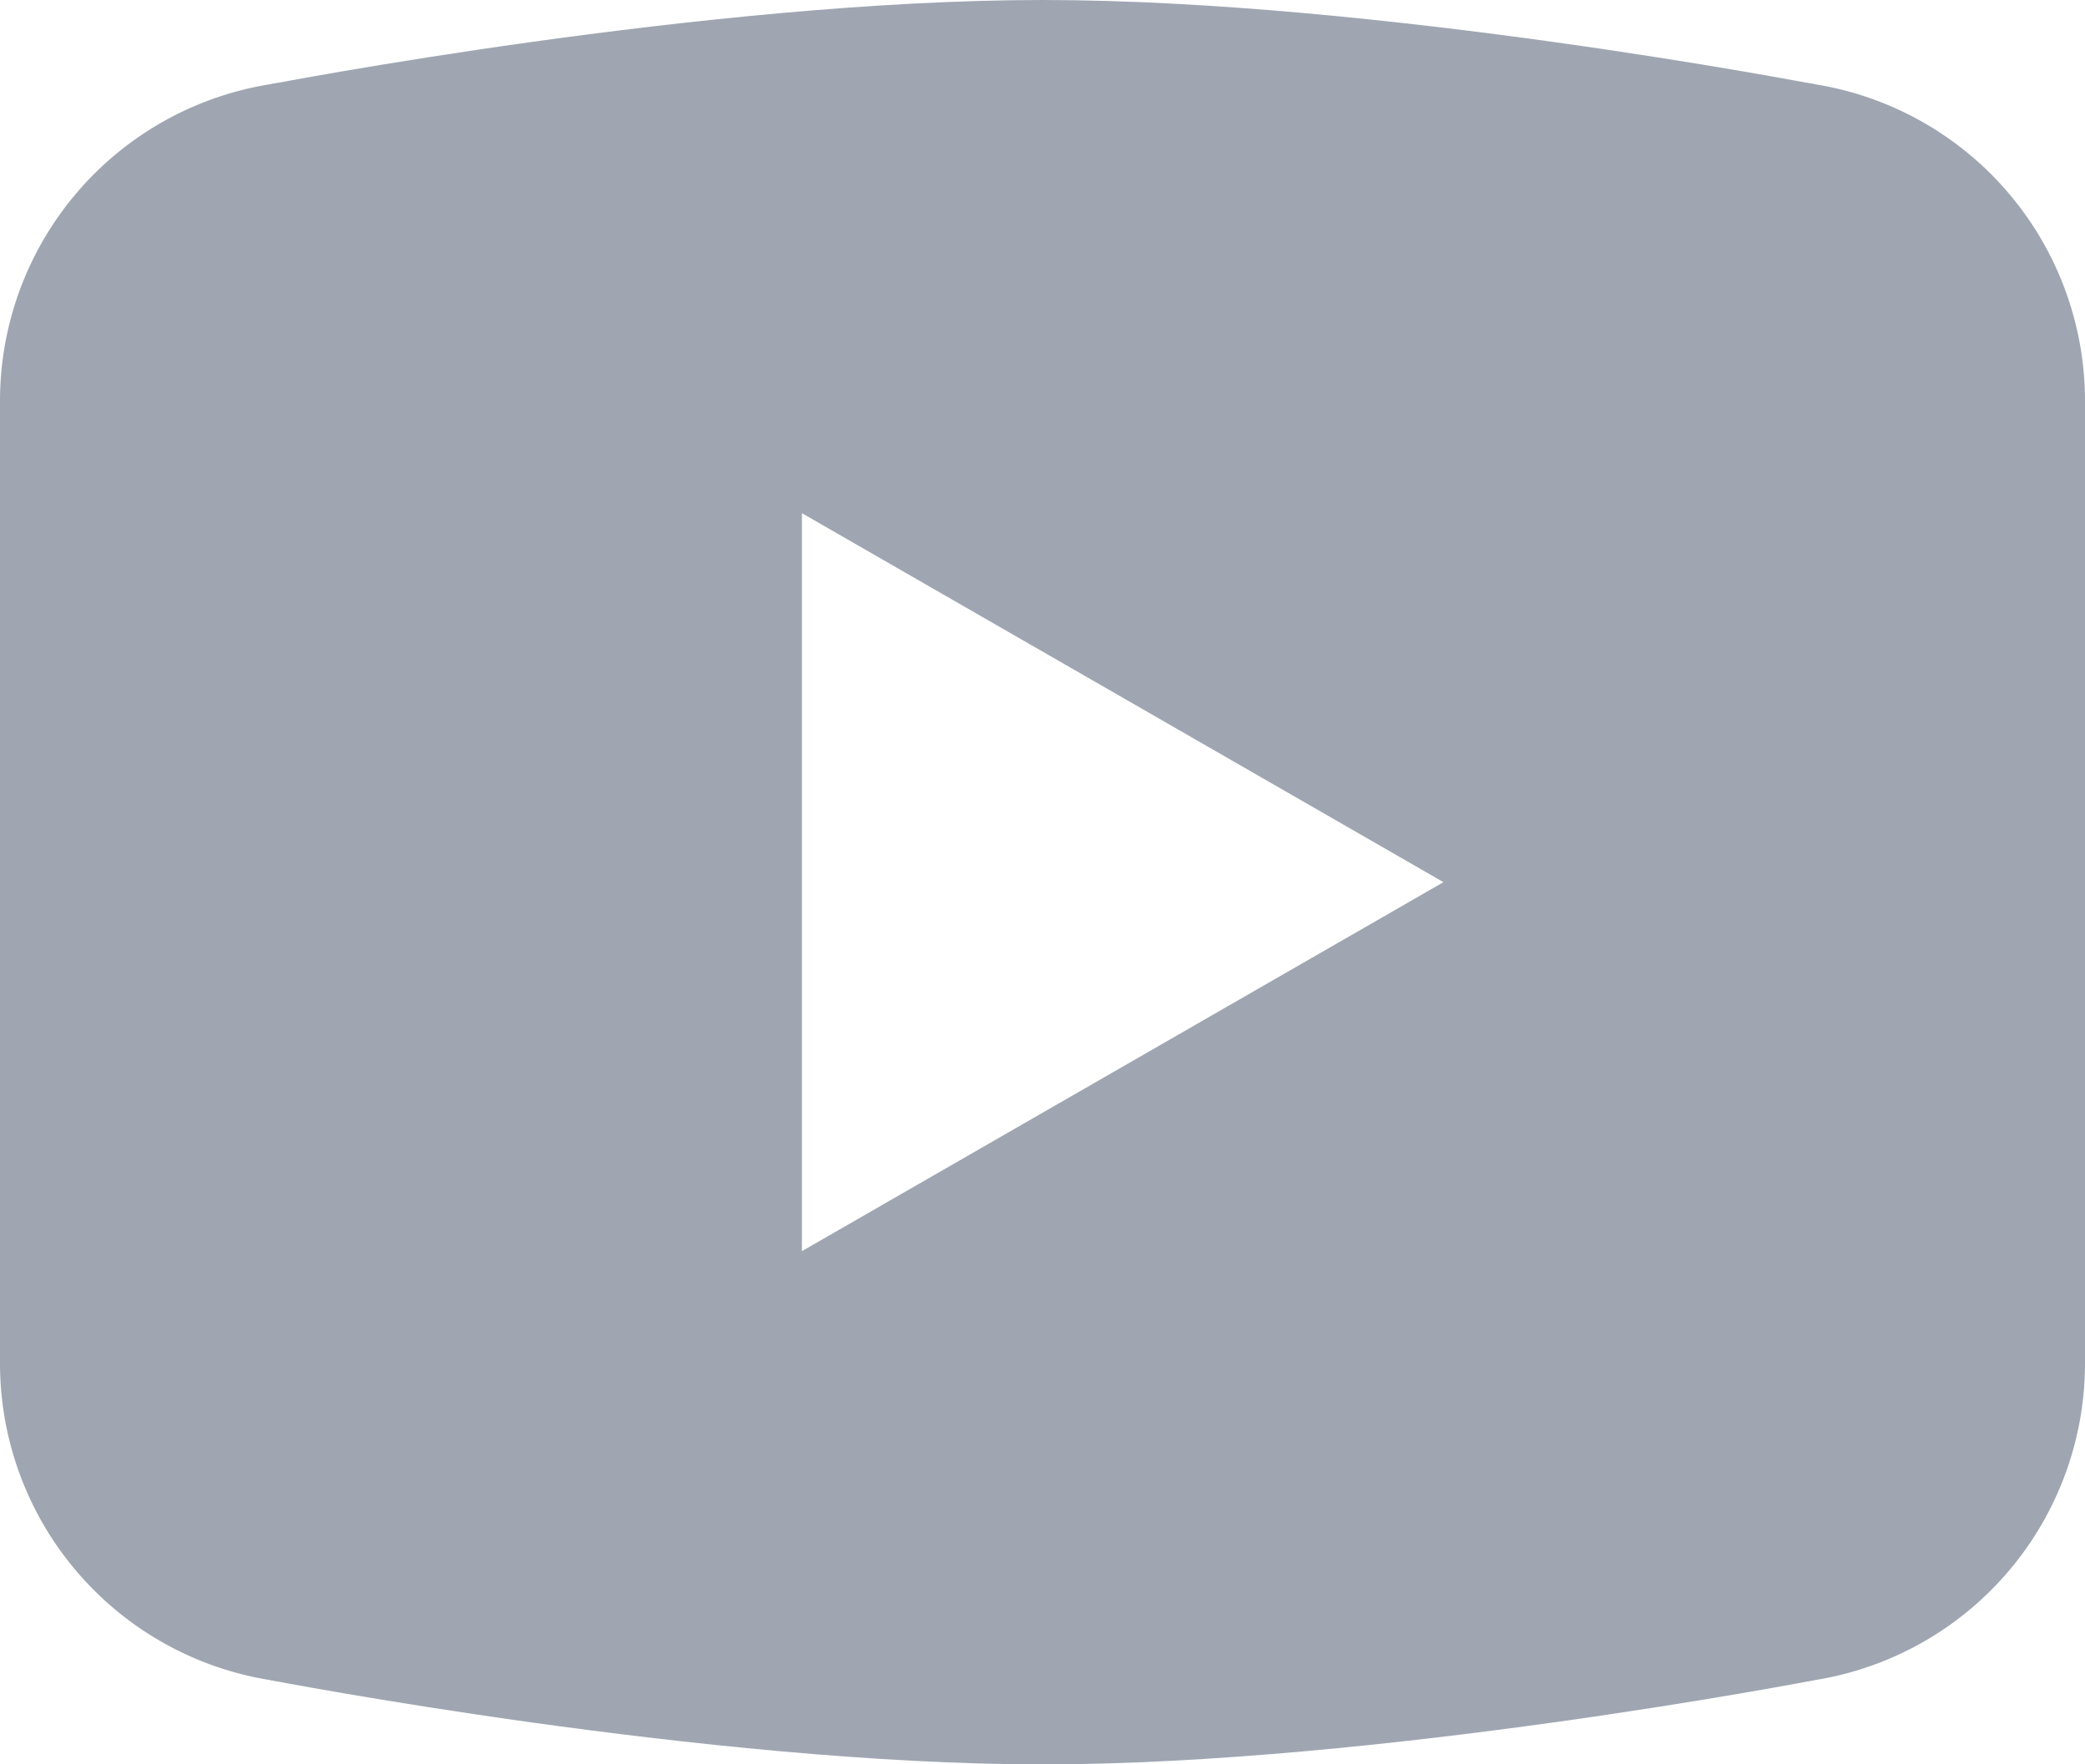
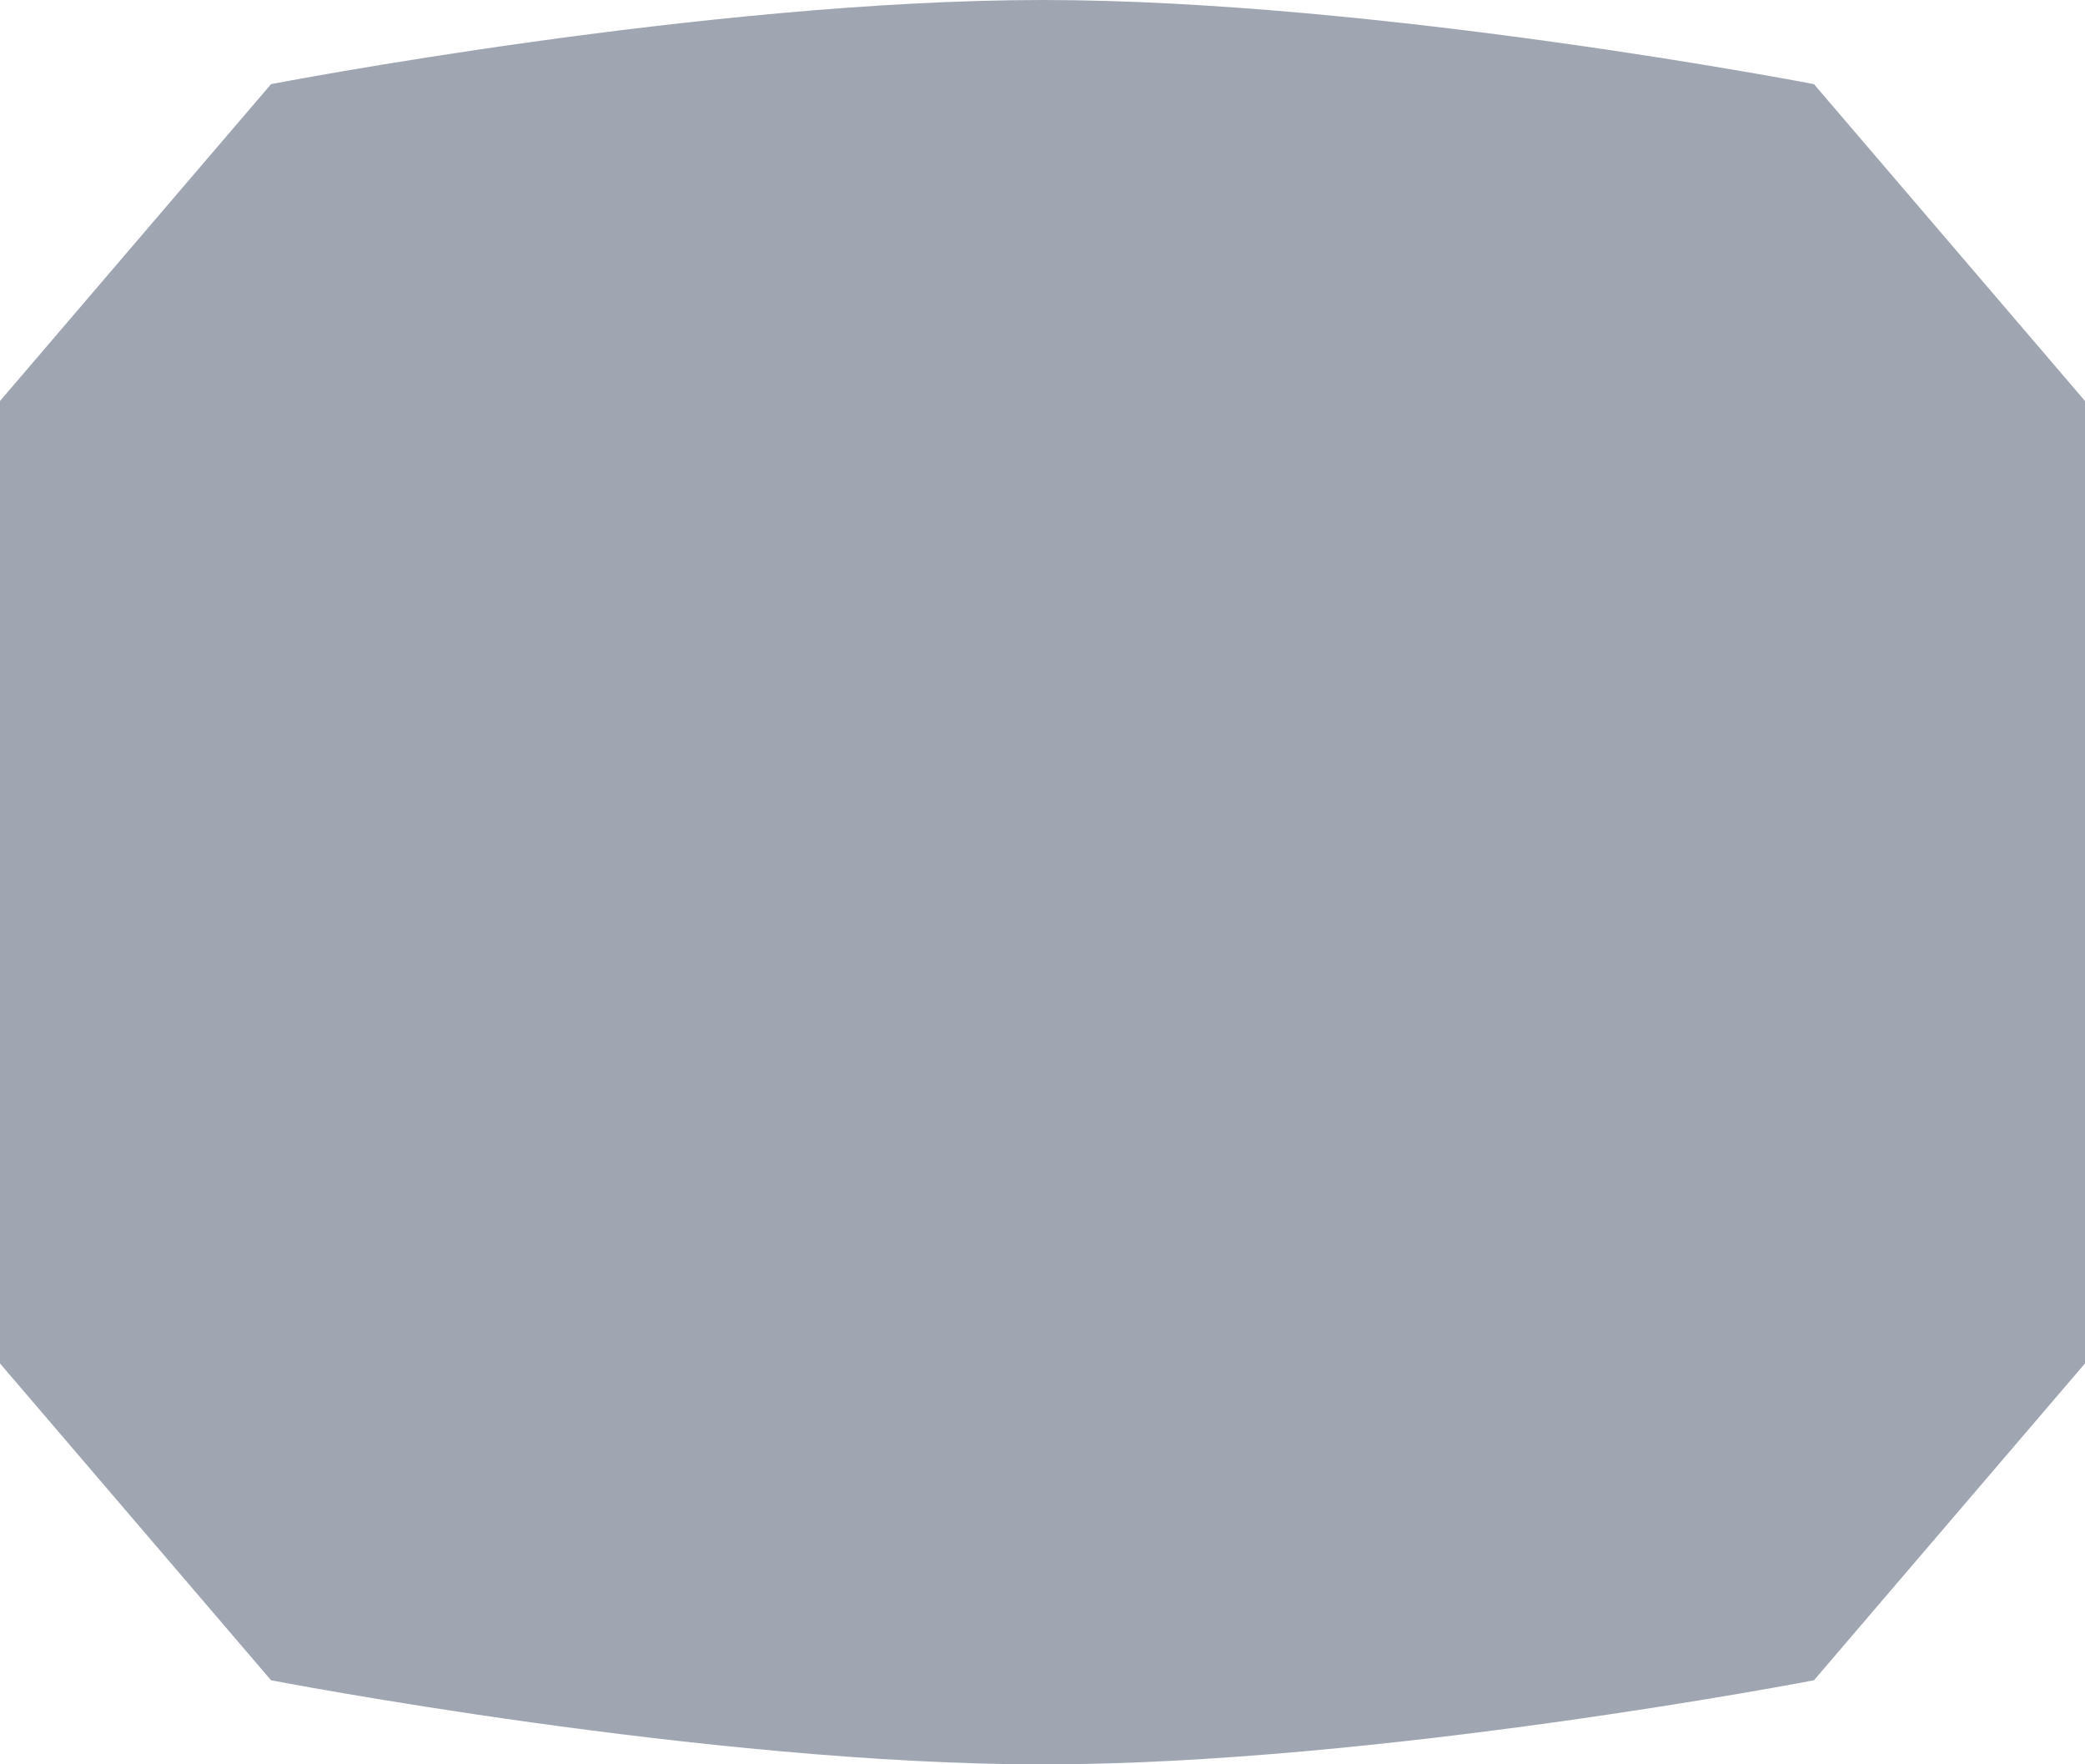
<svg xmlns="http://www.w3.org/2000/svg" width="26" height="22">
  <g fill="#9fa6b2" fill-rule="nonzero">
-     <path d="M22.62 1.049S17.186 0 13 0C8.814 0 3.38 1.049 3.38 1.049L0 5V17.001l3.38 3.951s5.434 1.049 9.62 1.049c4.186 0 9.62-1.049 9.62-1.049L26 17.001v-6V11 5l-3.38-3.951zM10 15.601V6.399L18 11l-8 4.601z" />
-     <path d="M22 1a4 4 0 100 8 4 4 0 000-8zm0 12a4 4 0 100 8 4 4 0 000-8zM0 5a4 4 0 004 4c2.209 0 3-1.791 3-4s-.791-4-3-4a4 4 0 00-4 4zm4 8a4 4 0 100 8 4 4 0 000-8z" />
+     <path d="M22.62 1.049S17.186 0 13 0C8.814 0 3.38 1.049 3.38 1.049L0 5V17.001l3.38 3.951s5.434 1.049 9.62 1.049c4.186 0 9.62-1.049 9.62-1.049L26 17.001v-6V11 5l-3.38-3.951zM10 15.601V6.399l-8 4.601z" />
  </g>
</svg>